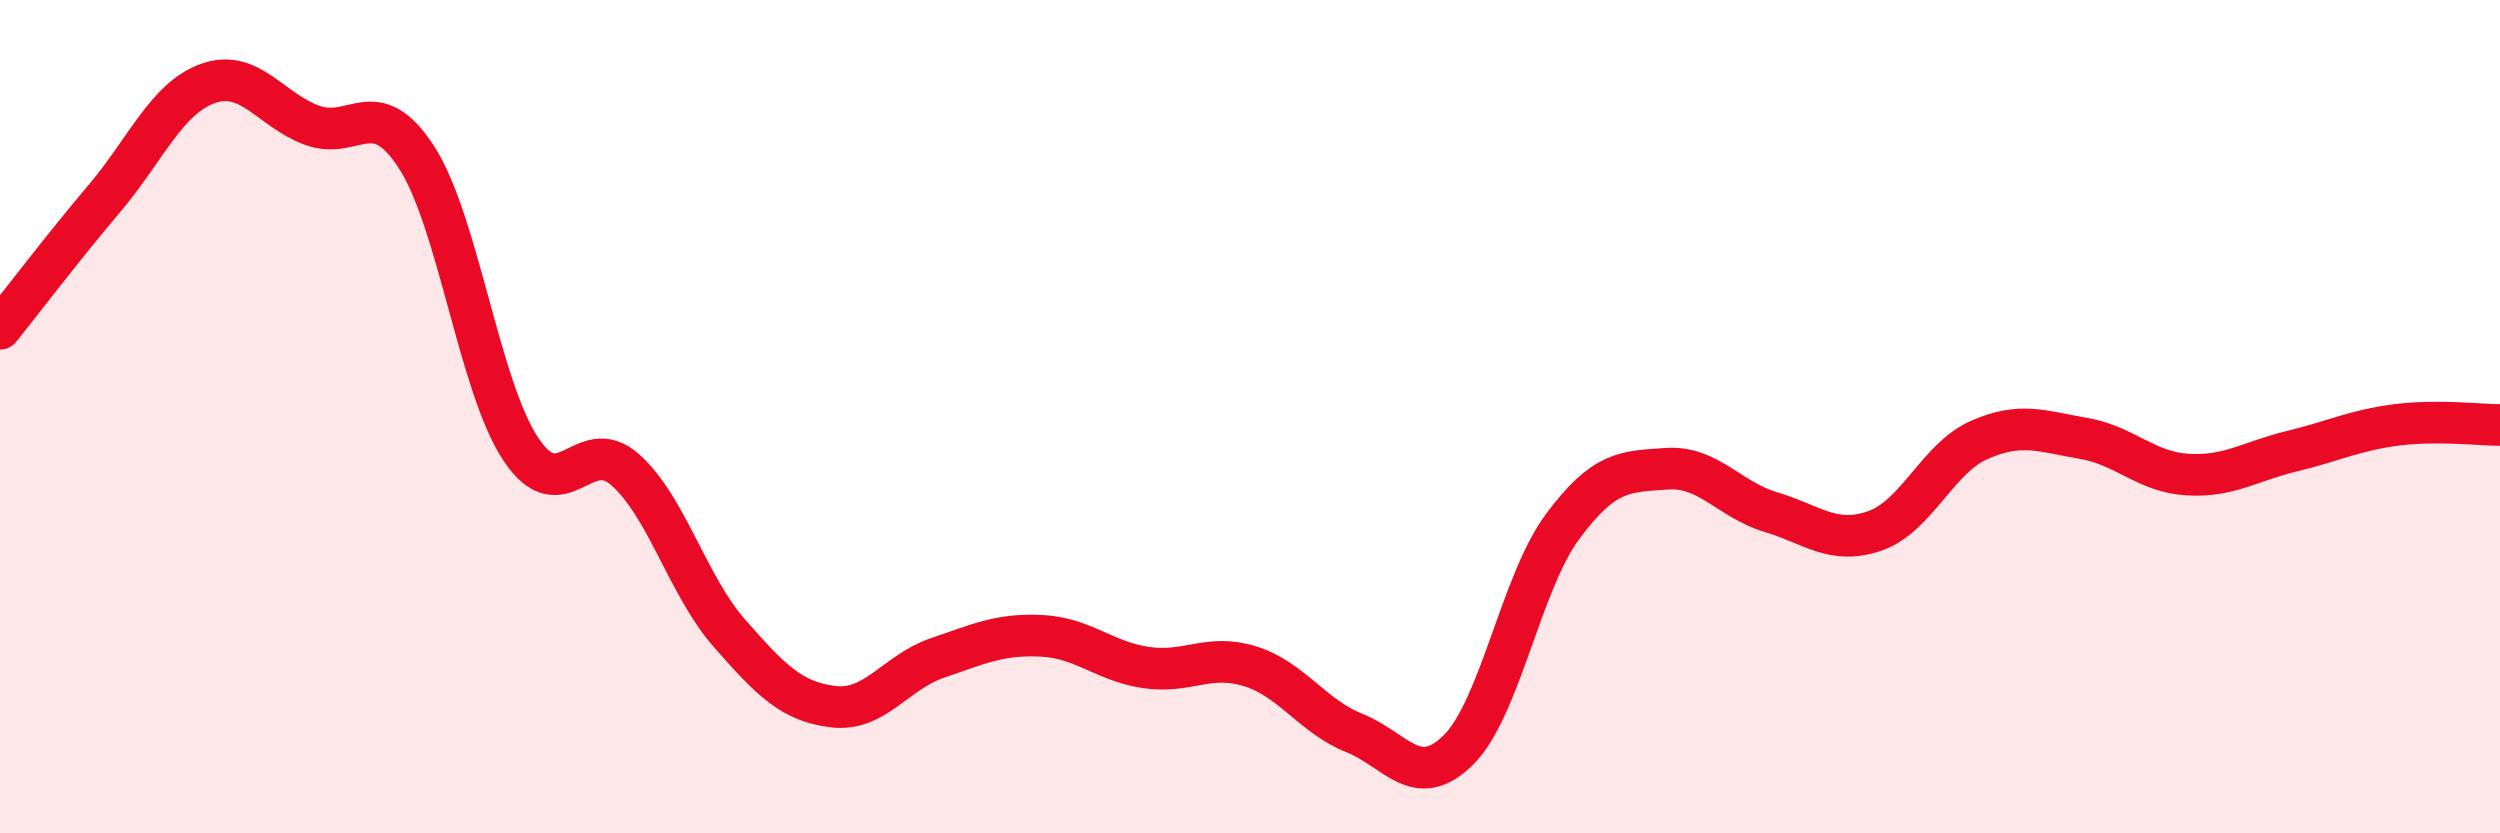
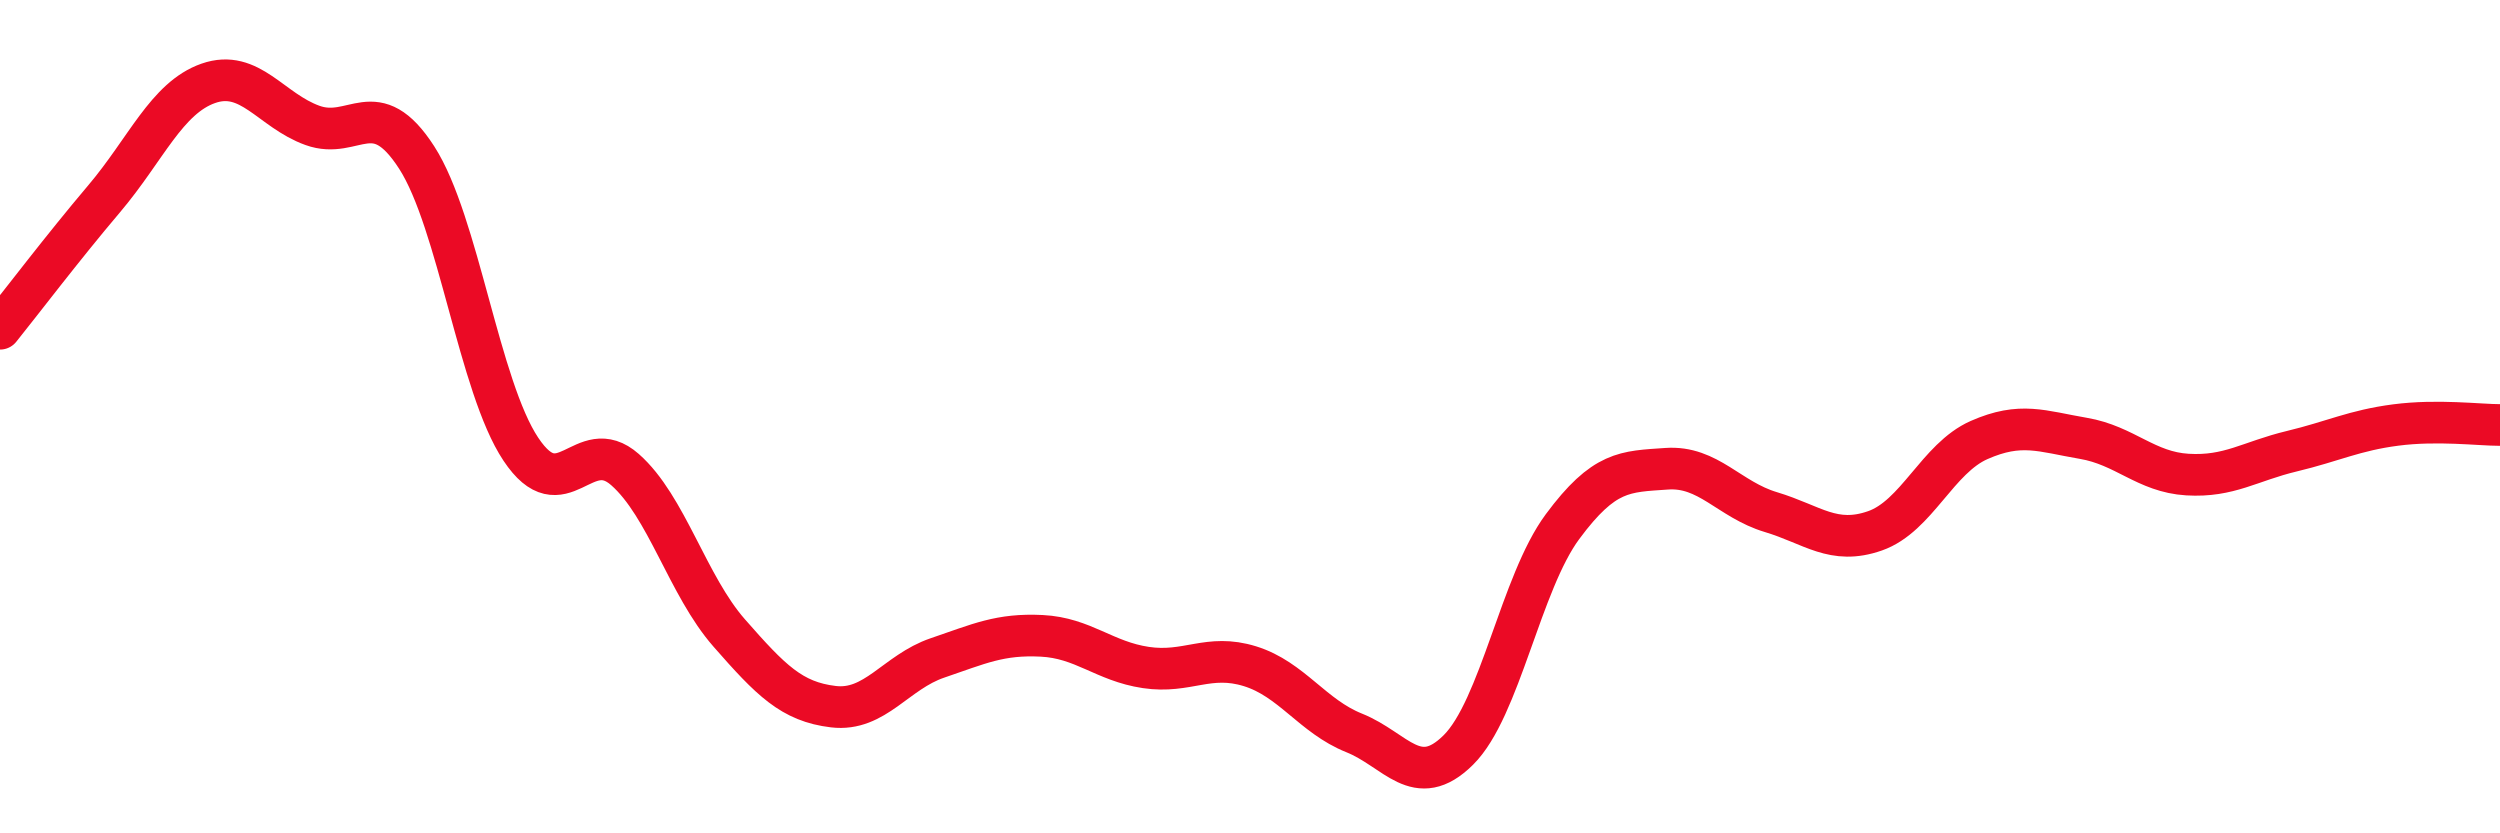
<svg xmlns="http://www.w3.org/2000/svg" width="60" height="20" viewBox="0 0 60 20">
-   <path d="M 0,7.89 C 0.5,7.27 1.5,5.95 2.5,4.77 C 3.5,3.59 4,2.35 5,2 C 6,1.65 6.5,2.65 7.5,3.01 C 8.5,3.37 9,2.23 10,3.78 C 11,5.33 11.5,9.28 12.5,10.78 C 13.5,12.28 14,10.39 15,11.27 C 16,12.15 16.5,14.05 17.5,15.19 C 18.5,16.33 19,16.84 20,16.96 C 21,17.08 21.5,16.13 22.5,15.79 C 23.5,15.45 24,15.21 25,15.26 C 26,15.31 26.5,15.87 27.5,16.02 C 28.5,16.17 29,15.68 30,15.99 C 31,16.3 31.5,17.19 32.5,17.59 C 33.5,17.99 34,18.99 35,18 C 36,17.01 36.5,13.99 37.5,12.64 C 38.5,11.29 39,11.32 40,11.25 C 41,11.18 41.5,11.99 42.5,12.29 C 43.5,12.59 44,13.09 45,12.74 C 46,12.39 46.5,11 47.5,10.56 C 48.5,10.12 49,10.35 50,10.52 C 51,10.69 51.5,11.33 52.5,11.39 C 53.5,11.45 54,11.07 55,10.83 C 56,10.59 56.5,10.33 57.5,10.2 C 58.5,10.07 59.5,10.2 60,10.2L60 20L0 20Z" fill="#EB0A25" opacity="0.1" stroke-linecap="round" stroke-linejoin="round" />
  <path d="M 0,7.89 C 0.5,7.27 1.5,5.95 2.5,4.77 C 3.5,3.59 4,2.35 5,2 C 6,1.65 6.5,2.65 7.5,3.01 C 8.5,3.37 9,2.23 10,3.78 C 11,5.33 11.5,9.28 12.5,10.78 C 13.5,12.28 14,10.39 15,11.27 C 16,12.15 16.5,14.05 17.5,15.19 C 18.5,16.33 19,16.84 20,16.96 C 21,17.08 21.5,16.13 22.5,15.79 C 23.5,15.45 24,15.21 25,15.26 C 26,15.31 26.5,15.87 27.5,16.02 C 28.5,16.17 29,15.68 30,15.99 C 31,16.3 31.5,17.19 32.5,17.59 C 33.5,17.99 34,18.99 35,18 C 36,17.01 36.5,13.99 37.5,12.64 C 38.5,11.29 39,11.32 40,11.25 C 41,11.18 41.5,11.99 42.5,12.29 C 43.5,12.59 44,13.09 45,12.74 C 46,12.39 46.5,11 47.5,10.56 C 48.5,10.12 49,10.35 50,10.52 C 51,10.69 51.5,11.33 52.5,11.39 C 53.5,11.45 54,11.07 55,10.83 C 56,10.59 56.5,10.33 57.5,10.2 C 58.5,10.07 59.5,10.2 60,10.2" stroke="#EB0A25" stroke-width="1" fill="none" stroke-linecap="round" stroke-linejoin="round" />
</svg>